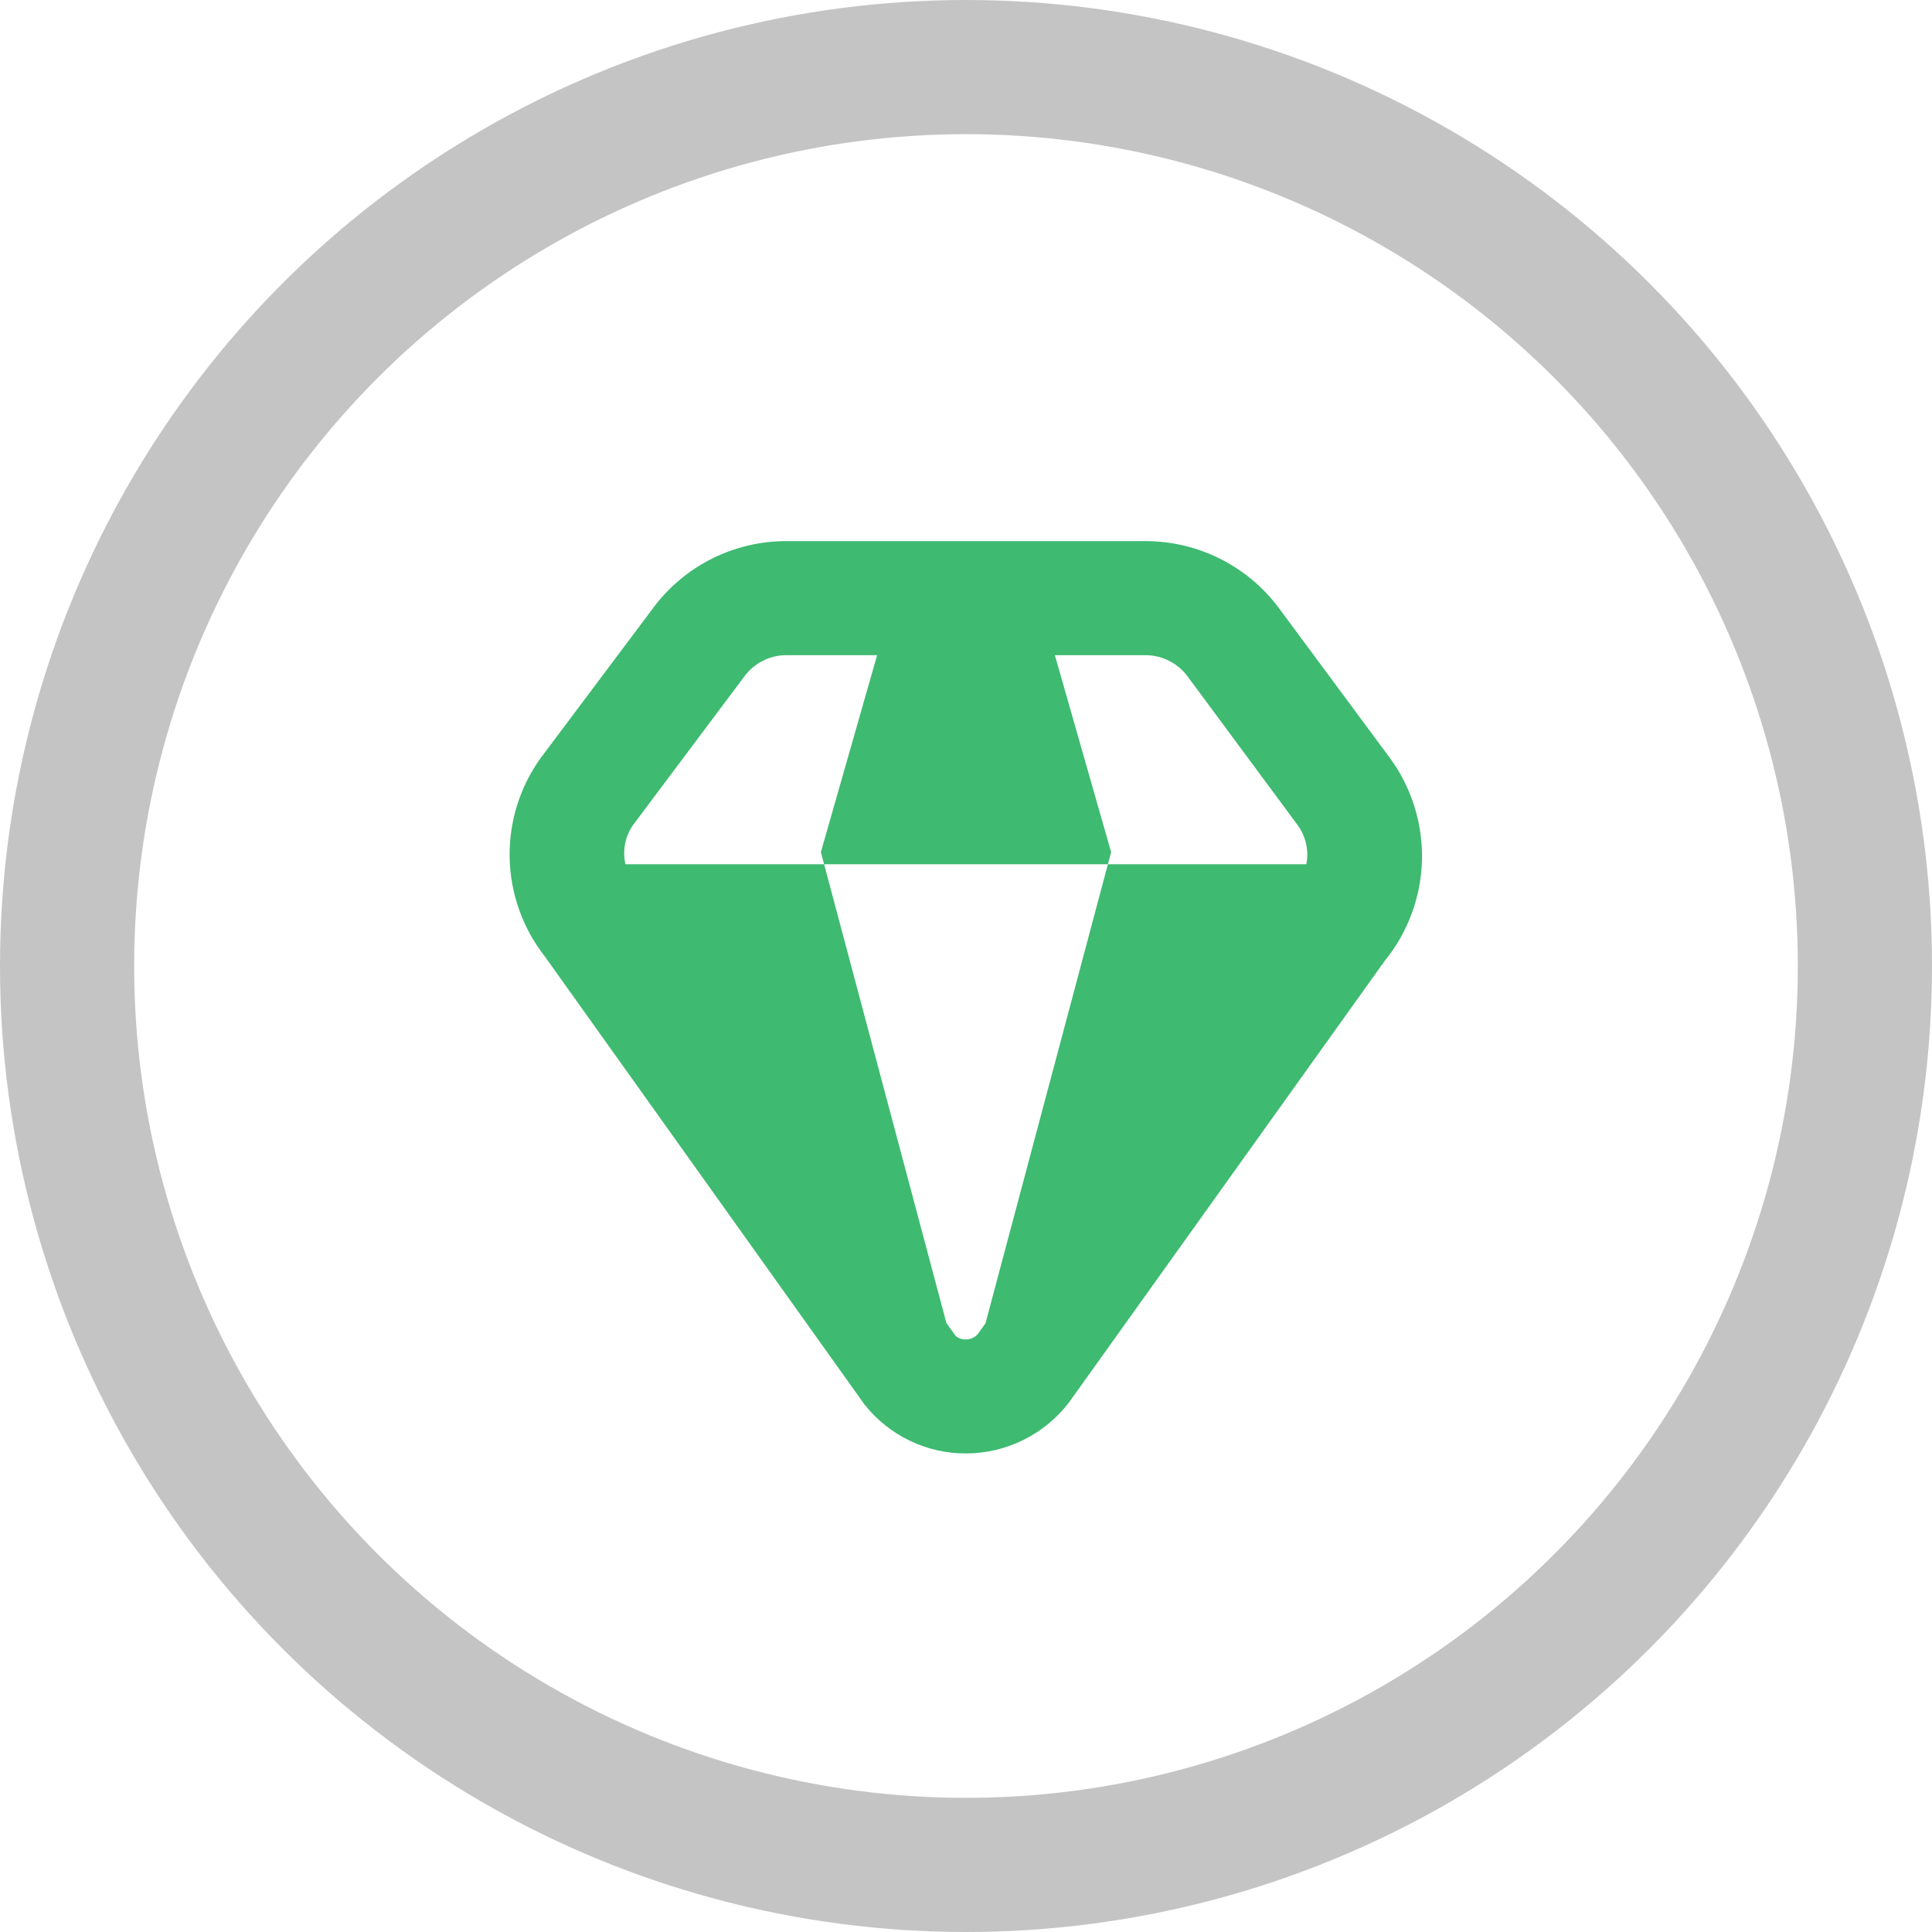
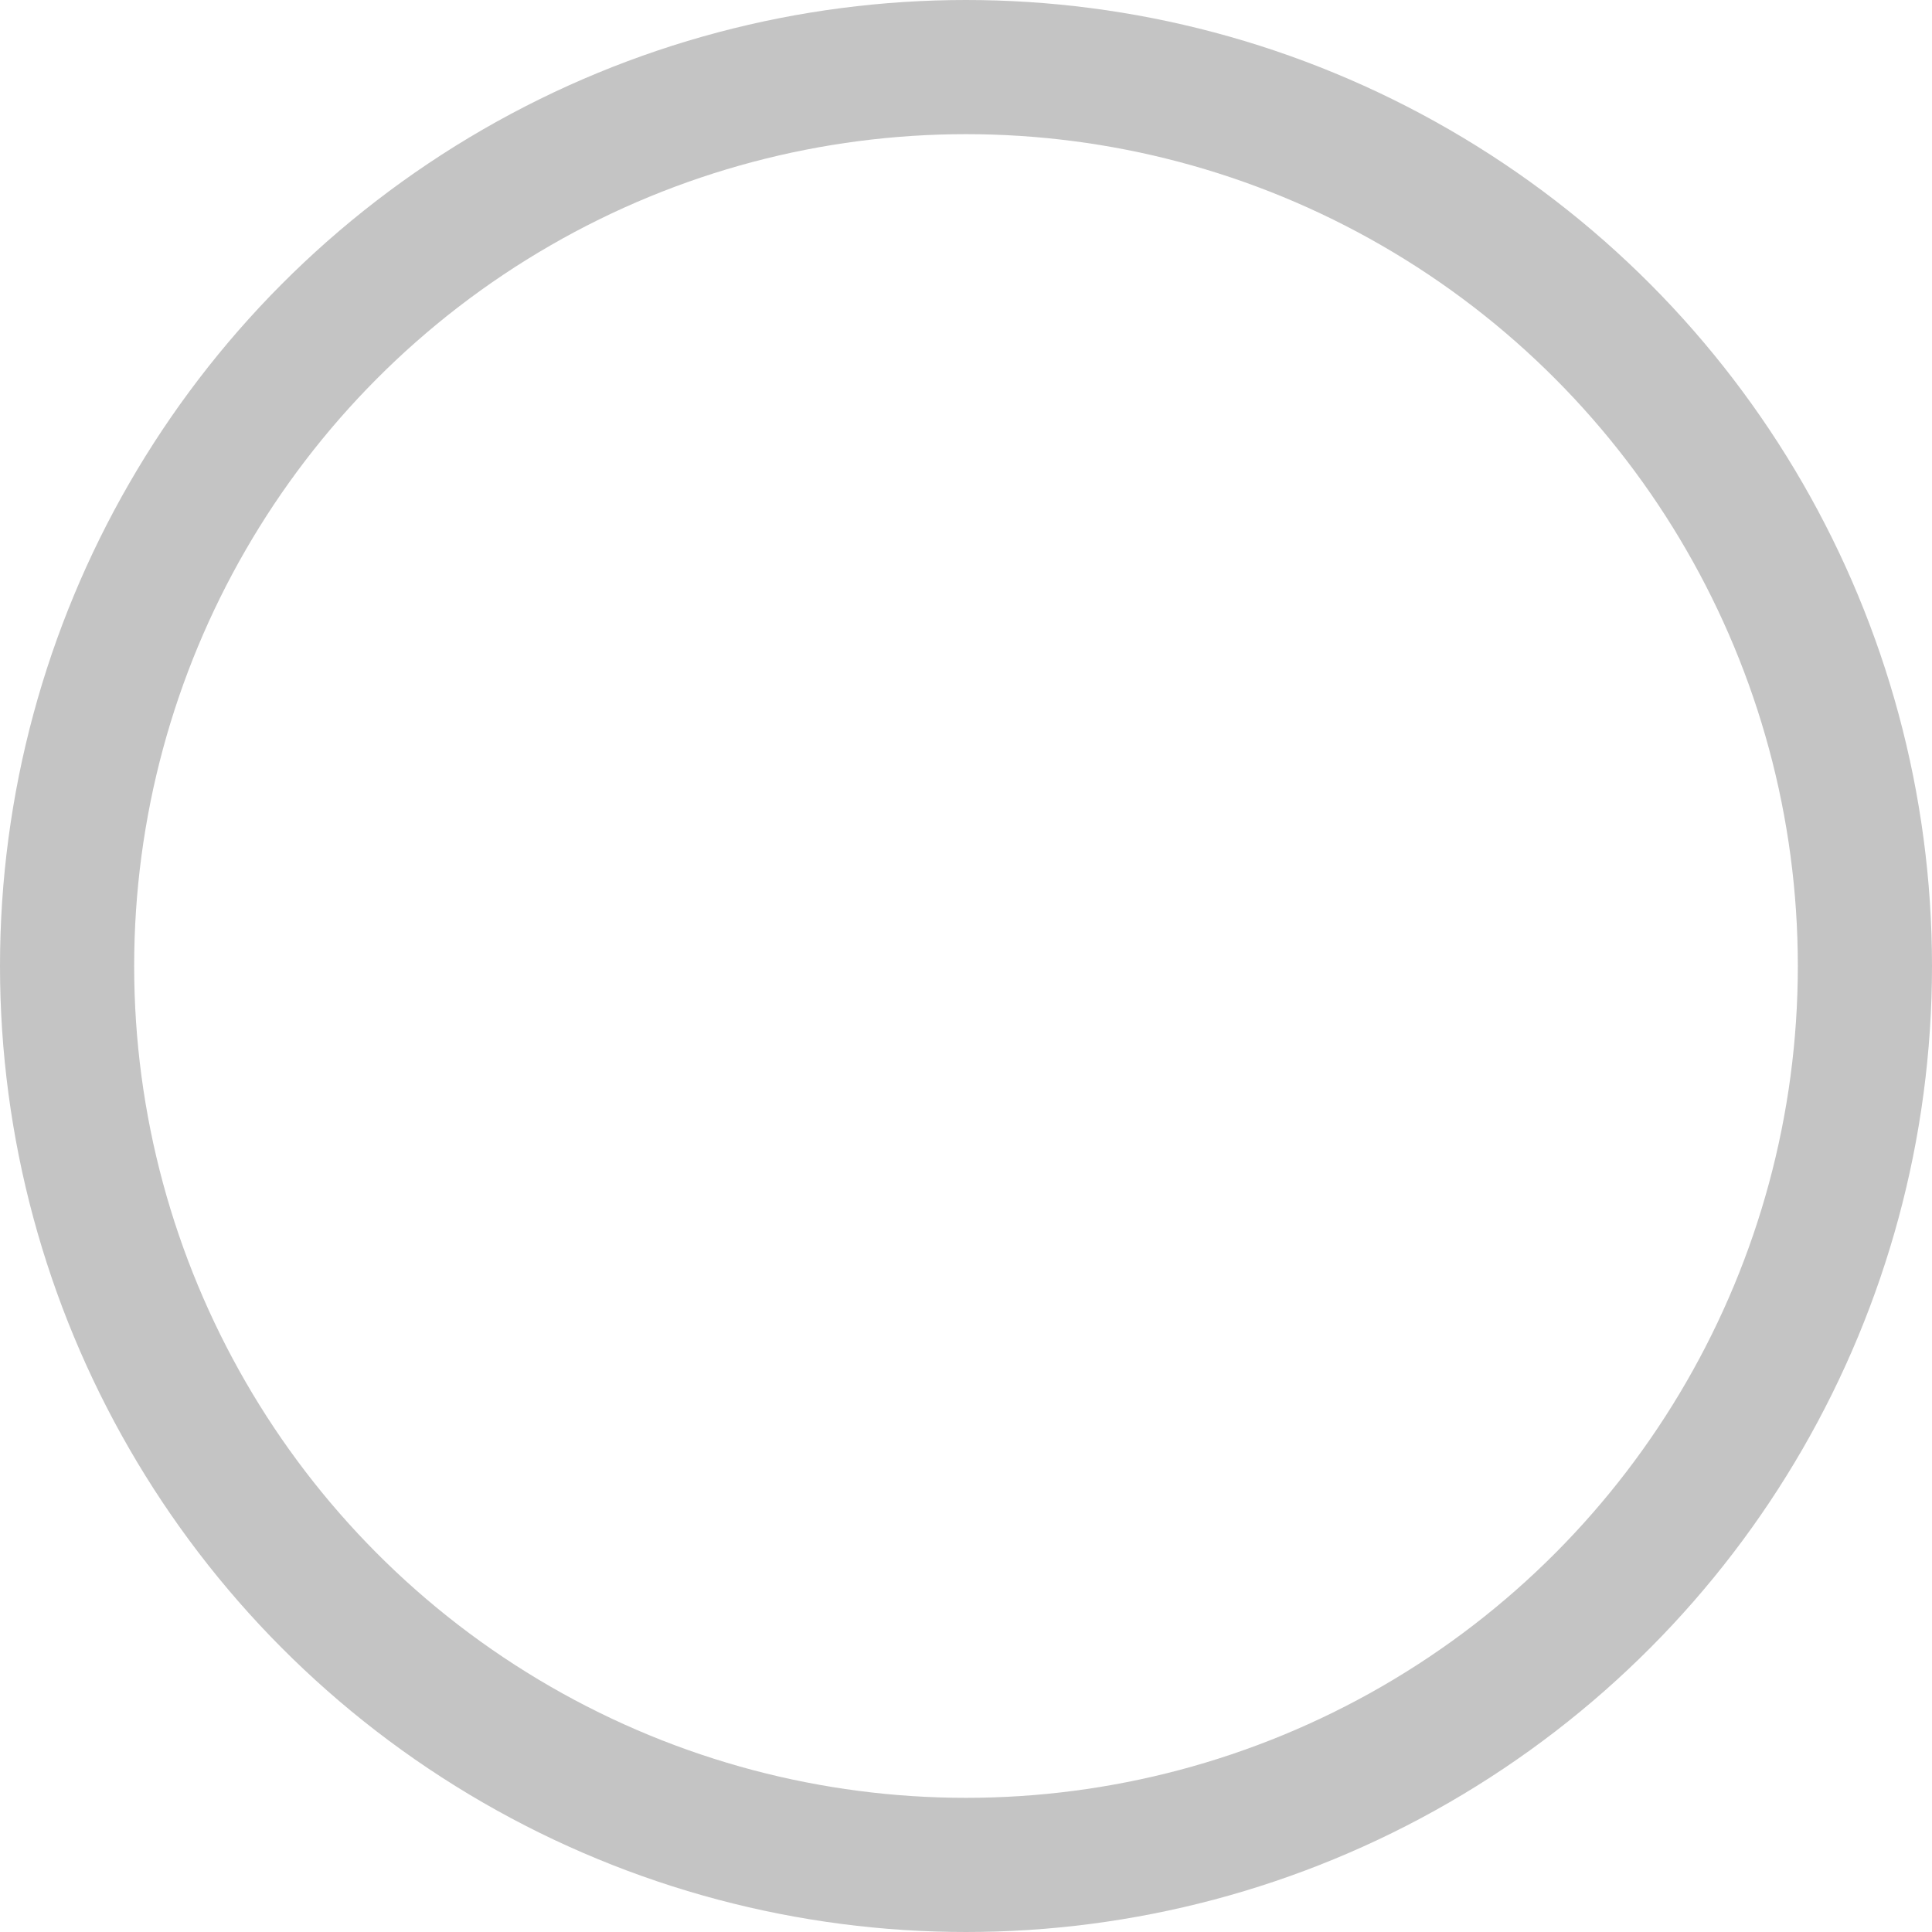
<svg xmlns="http://www.w3.org/2000/svg" width="72" height="72" viewBox="0 0 72 72" fill="none">
  <g clip-path="url(#clip0_383_42)">
-     <path d="M51.793 28.241L47.73 22.755C47.157 21.955 46.402 21.303 45.527 20.853C44.653 20.403 43.683 20.168 42.699 20.166H29.3C28.325 20.166 27.362 20.396 26.492 20.84C25.623 21.283 24.871 21.926 24.298 22.716L20.133 28.271C19.363 29.353 18.963 30.655 18.993 31.982C19.023 33.31 19.482 34.592 20.3 35.638L32.216 52.339C32.667 52.91 33.242 53.372 33.898 53.688C34.553 54.005 35.272 54.169 36 54.166C36.745 54.165 37.479 53.991 38.146 53.659C38.813 53.328 39.395 52.847 39.846 52.254L51.605 35.808C52.47 34.746 52.958 33.426 52.992 32.057C53.026 30.688 52.604 29.345 51.793 28.241V28.241ZM23.572 30.773L27.728 25.225C27.907 24.975 28.143 24.772 28.417 24.631C28.69 24.49 28.993 24.417 29.3 24.416H32.688L30.591 31.758L30.712 32.208H41.288L41.409 31.758L39.312 24.416H42.699C43.013 24.418 43.321 24.496 43.599 24.642C43.876 24.788 44.114 24.998 44.293 25.255L48.372 30.766C48.519 30.973 48.622 31.207 48.676 31.455C48.73 31.703 48.732 31.959 48.683 32.208H41.288L36.727 49.314L36.453 49.698C36.4 49.767 36.331 49.823 36.252 49.861C36.173 49.898 36.087 49.917 36 49.916C35.858 49.924 35.719 49.876 35.612 49.783L35.27 49.306L30.712 32.208H23.308C23.252 31.964 23.247 31.71 23.292 31.464C23.338 31.217 23.433 30.982 23.572 30.773V30.773Z" fill="#3EBA71" />
-   </g>
+     </g>
  <circle cx="36" cy="36" r="33.5" stroke="#C4C4C4" stroke-width="5" />
  <defs>
    <clipPath id="clip0_383_42">
      <rect width="34" height="34" fill="white" transform="translate(19 20.166)" />
    </clipPath>
  </defs>
</svg>